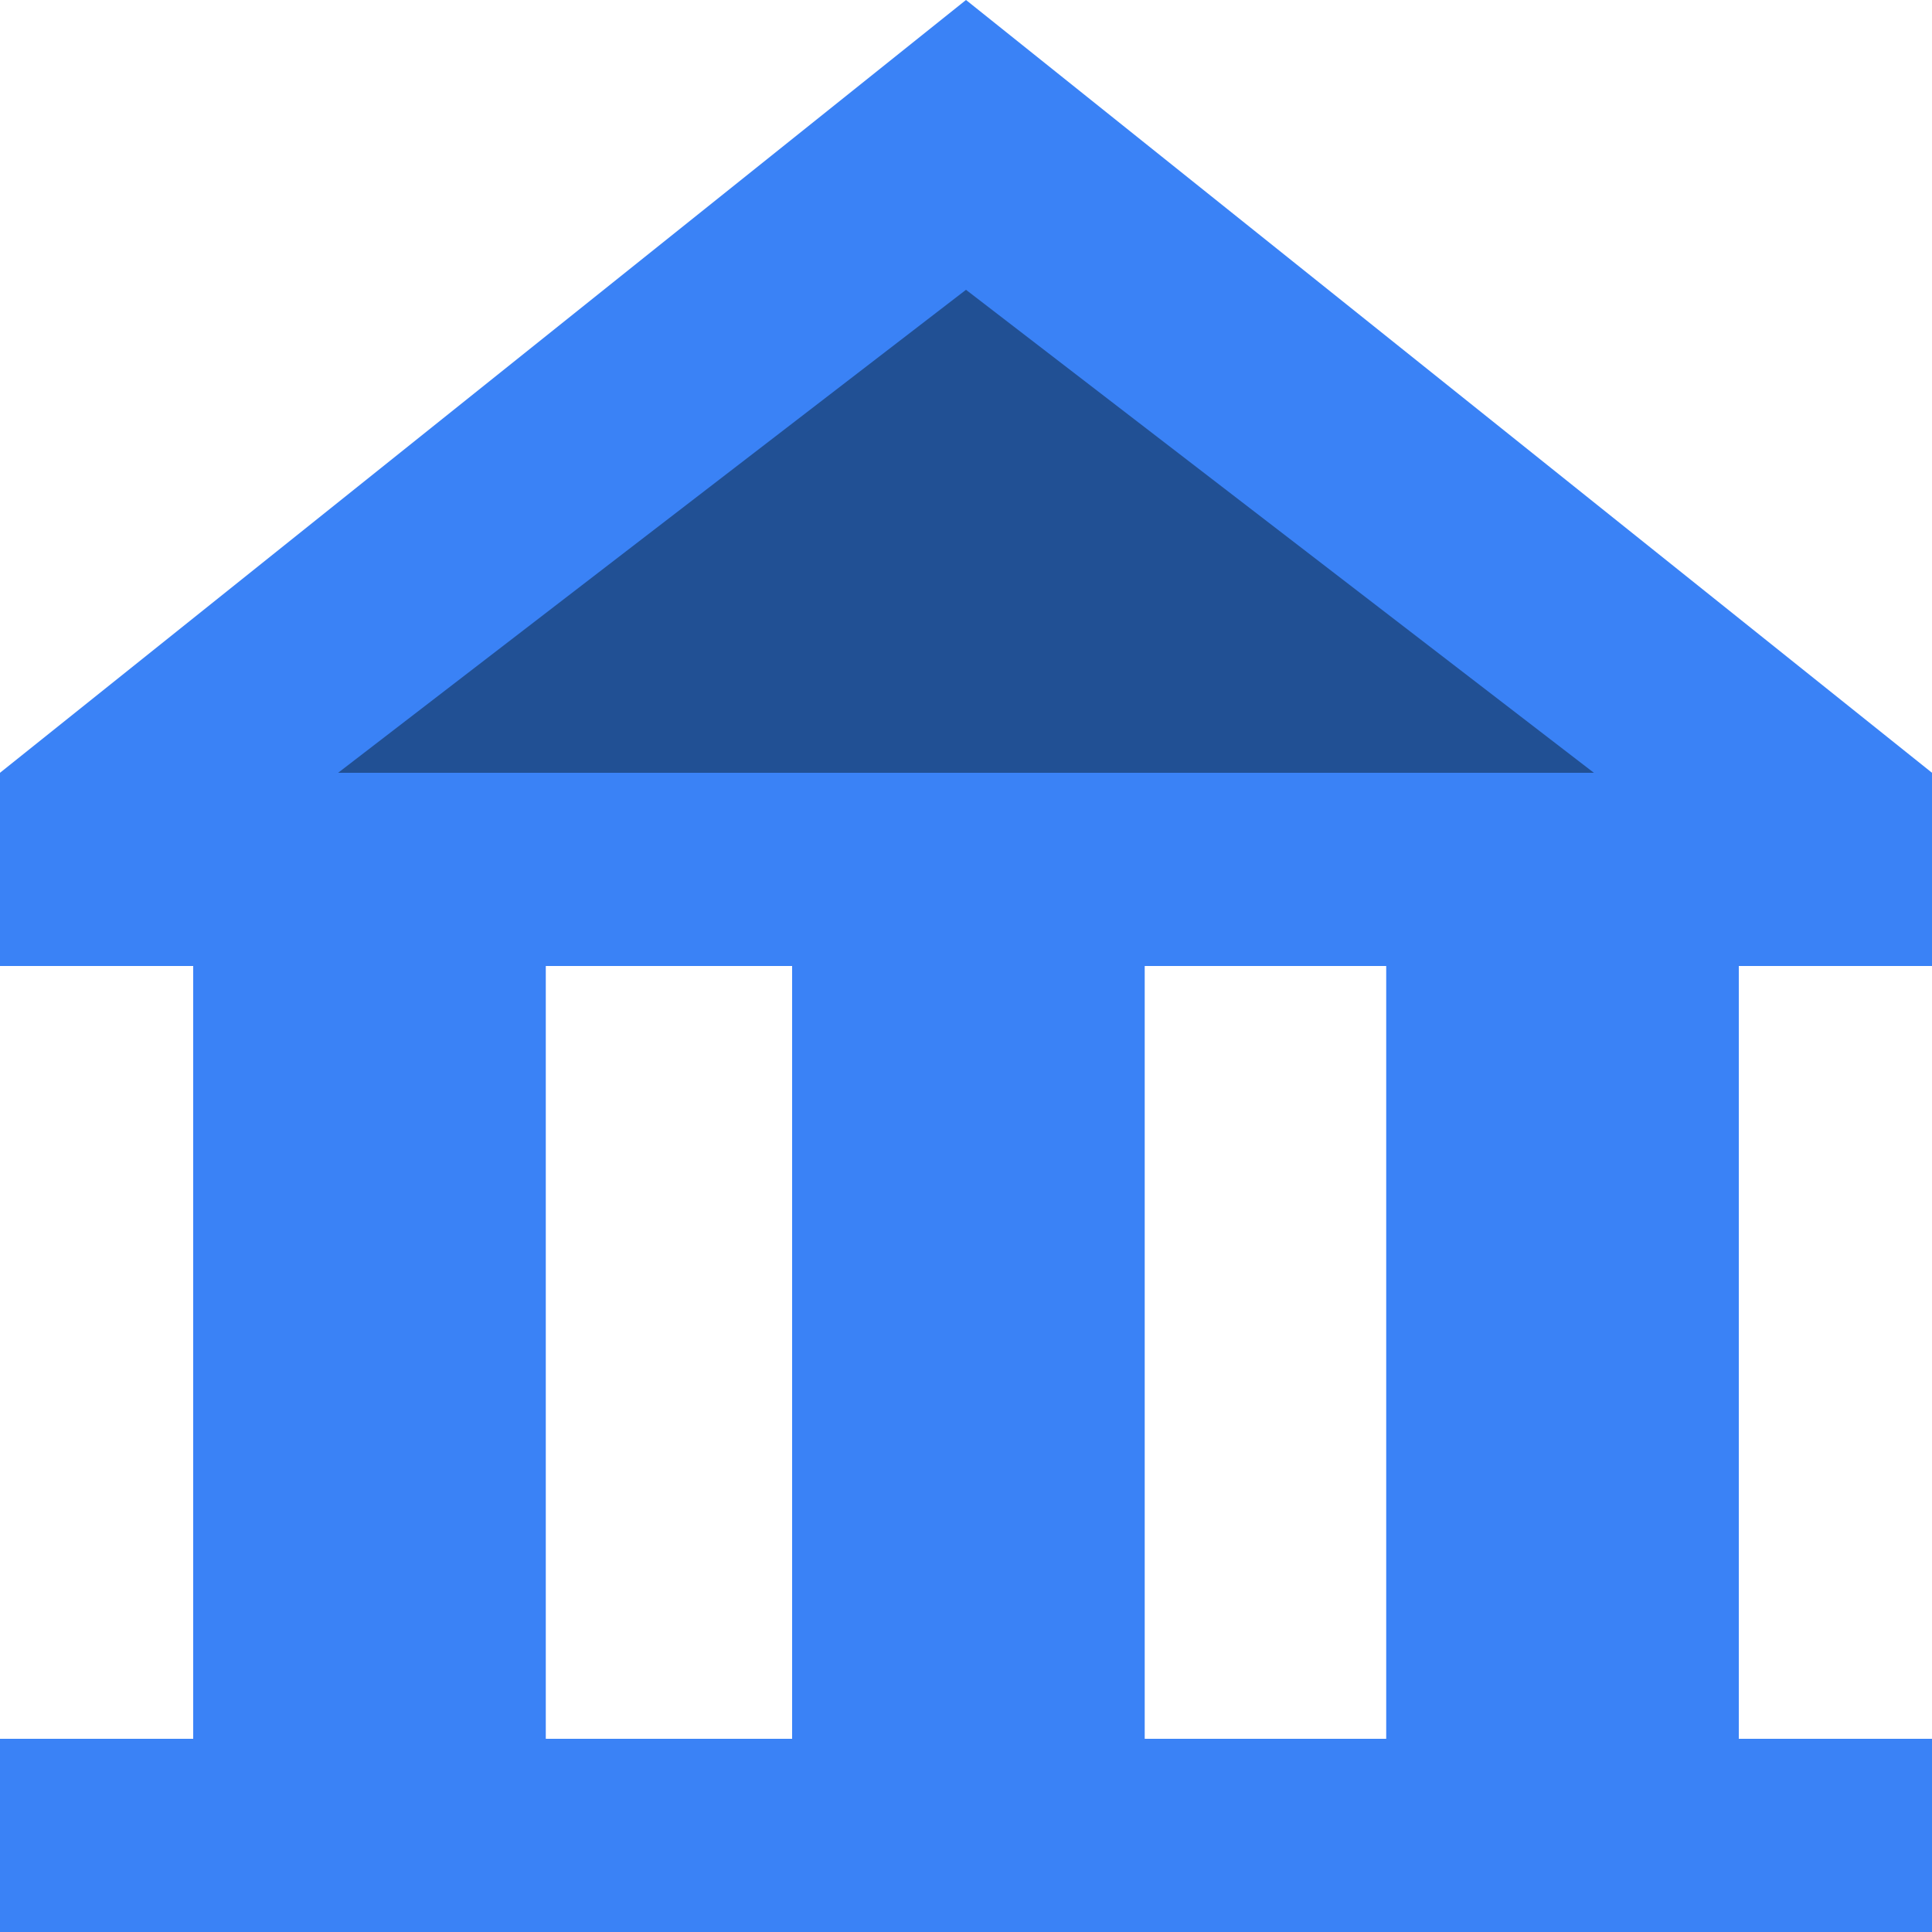
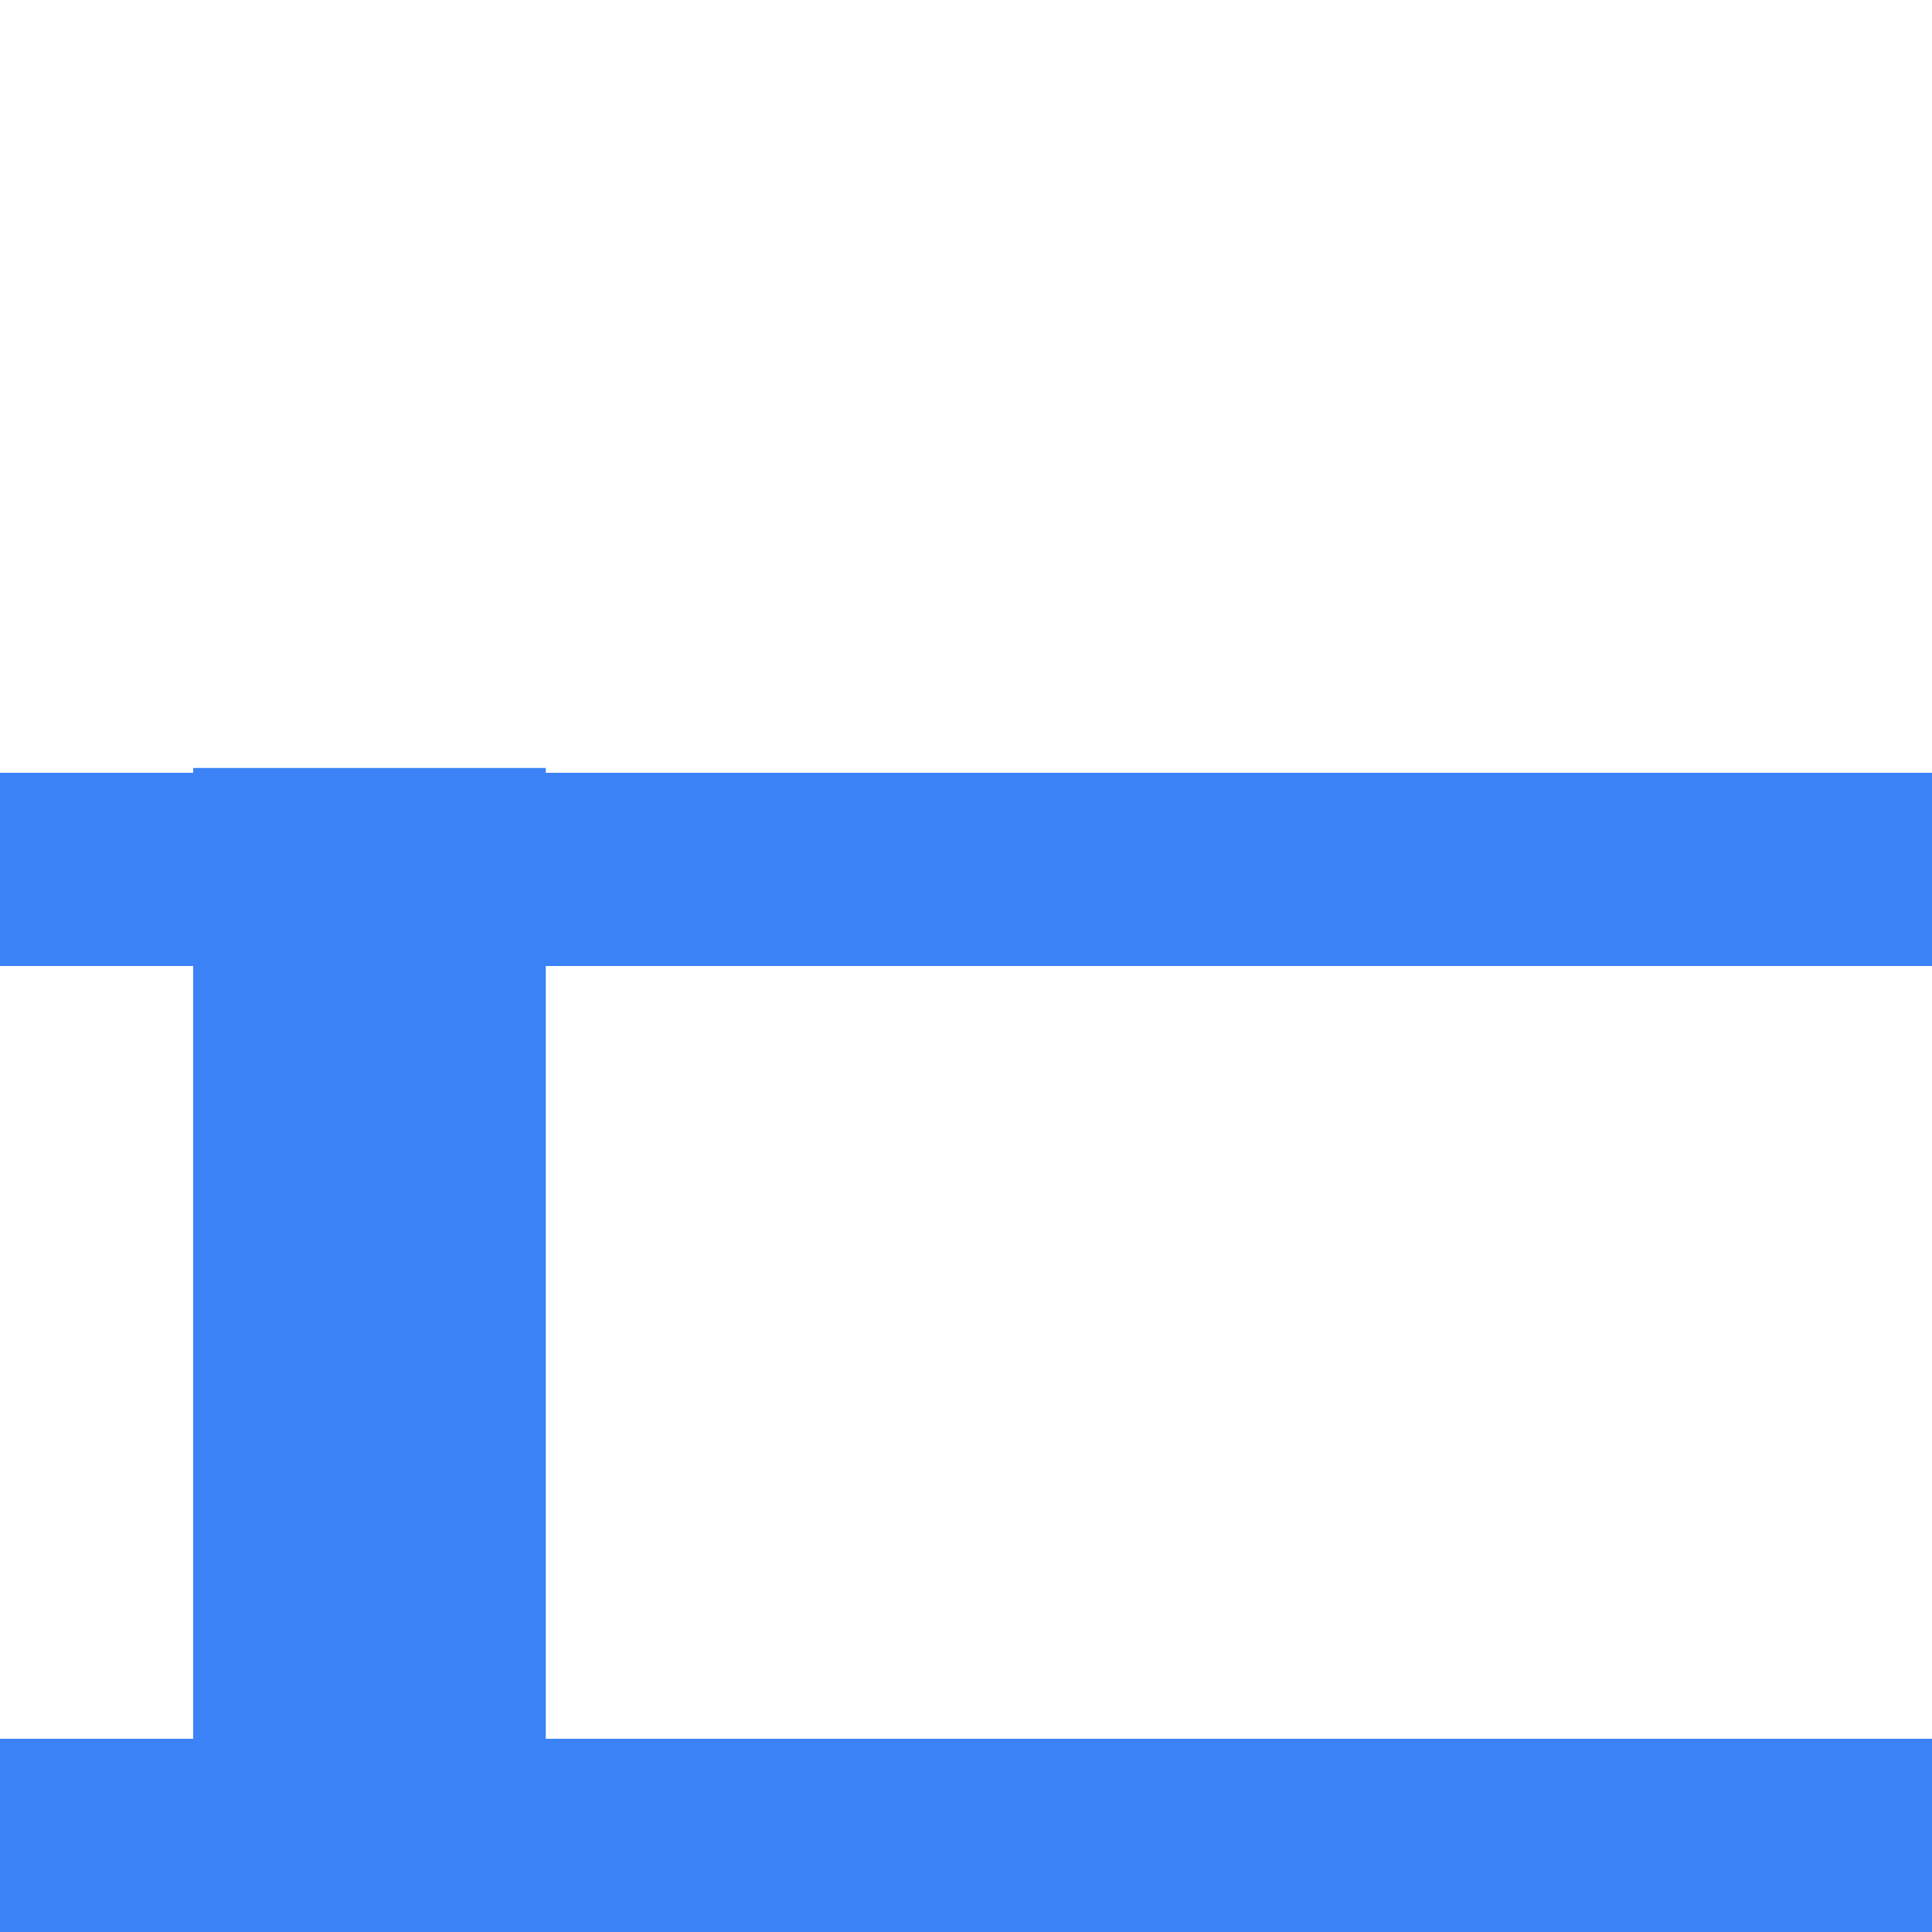
<svg xmlns="http://www.w3.org/2000/svg" version="1.1" id="Layer_1" x="0px" y="0px" viewBox="-459 261 40 40" style="enable-background:new -459 261 40 40;" xml:space="preserve">
  <style type="text/css">
	.st0{fill:#3A82F6;}
	.st1{fill:#215094;}
</style>
  <rect x="-455" y="276.9" class="st0" width="7.3" height="24.1" />
-   <rect x="-430.3" y="276.9" class="st0" width="7.3" height="24.1" />
-   <rect x="-442.6" y="276.9" class="st0" width="7.3" height="24.1" />
-   <polygon class="st0" points="-419,277 -459,277 -439,261 " />
-   <polygon class="st1" points="-426,277 -452,277 -439,267 " />
  <rect x="-459" y="277" class="st0" width="40" height="4" />
  <rect x="-459" y="297" class="st0" width="40" height="4" />
</svg>